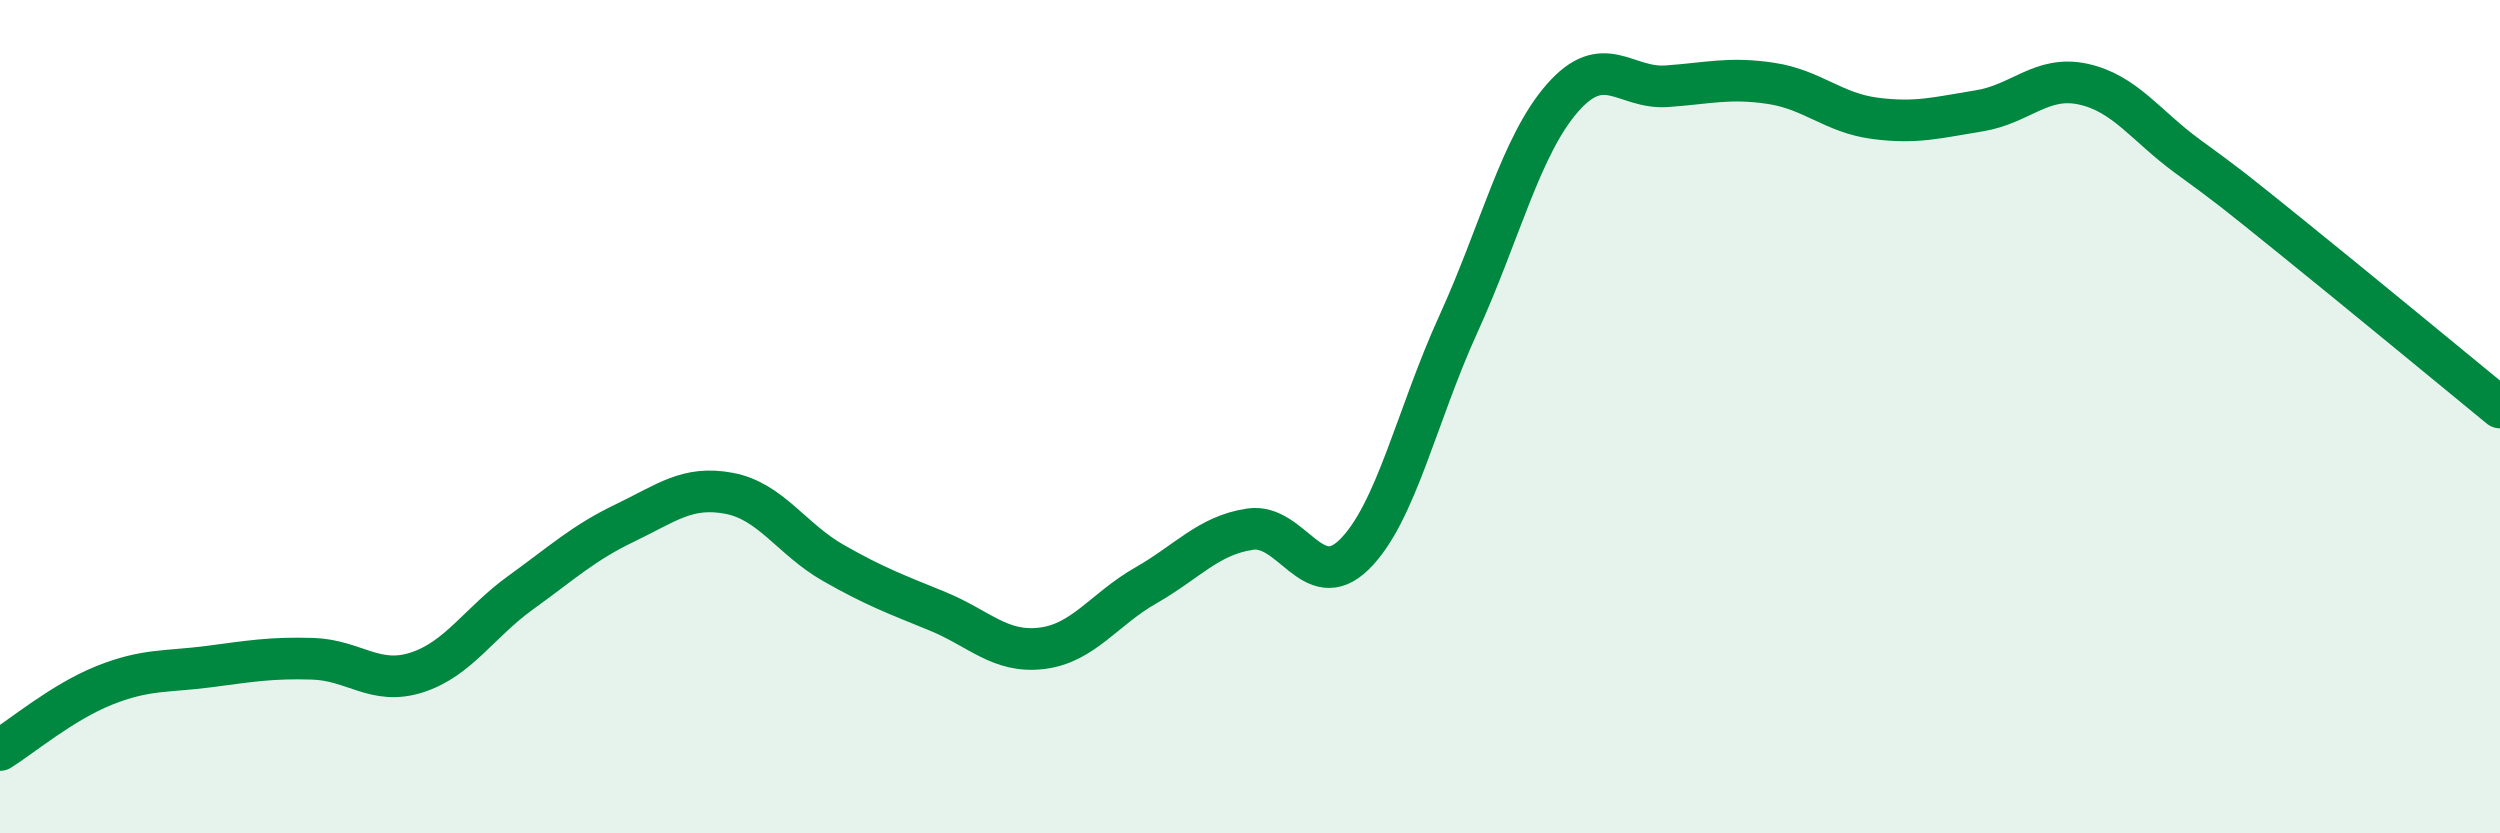
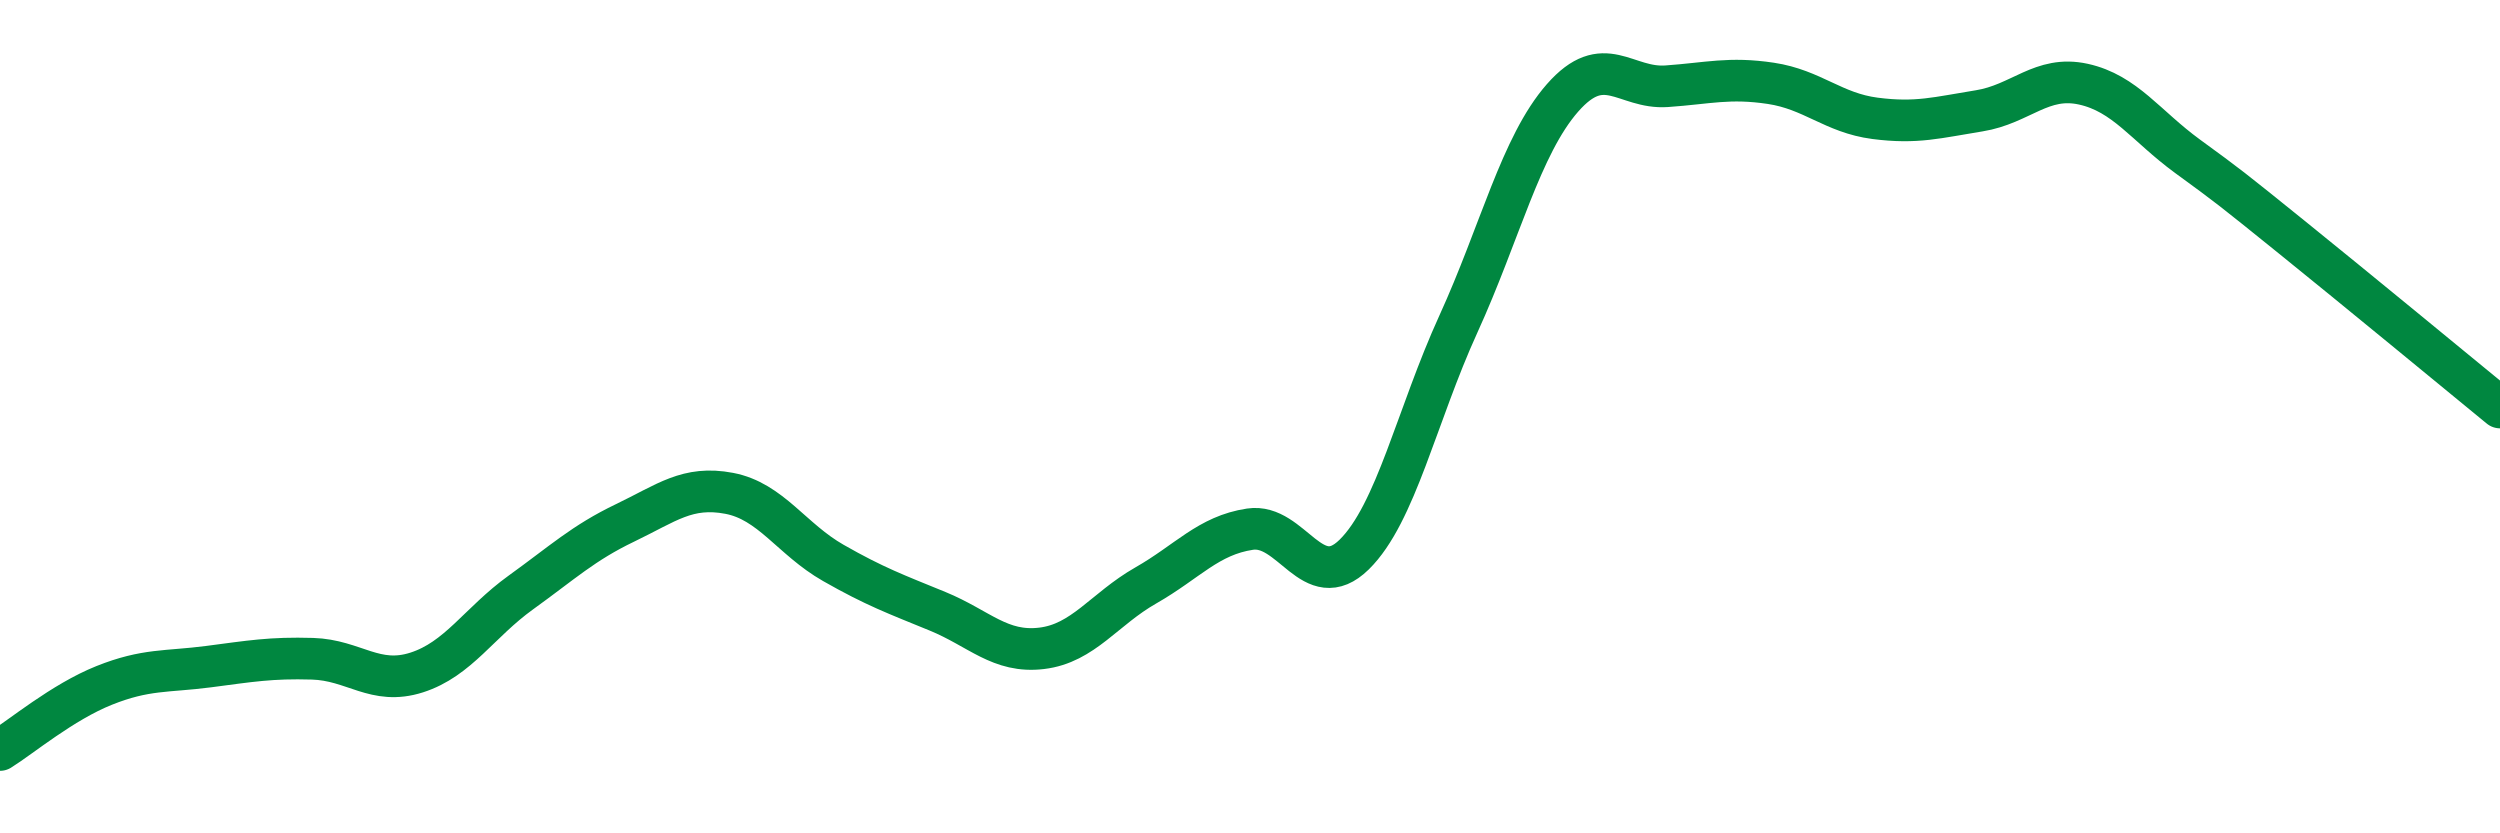
<svg xmlns="http://www.w3.org/2000/svg" width="60" height="20" viewBox="0 0 60 20">
-   <path d="M 0,18 C 0.5,17.69 1.5,16.85 2.5,16.45 C 3.5,16.05 4,16.13 5,16 C 6,15.87 6.5,15.78 7.5,15.81 C 8.5,15.84 9,16.46 10,16.14 C 11,15.82 11.5,14.94 12.5,14.22 C 13.5,13.5 14,13.03 15,12.55 C 16,12.07 16.5,11.65 17.5,11.84 C 18.5,12.03 19,12.94 20,13.51 C 21,14.08 21.5,14.26 22.5,14.67 C 23.5,15.08 24,15.68 25,15.56 C 26,15.44 26.5,14.62 27.5,14.05 C 28.5,13.48 29,12.85 30,12.7 C 31,12.55 31.5,14.29 32.5,13.31 C 33.5,12.33 34,9.97 35,7.78 C 36,5.59 36.5,3.49 37.5,2.35 C 38.5,1.21 39,2.14 40,2.07 C 41,2 41.5,1.85 42.5,2 C 43.5,2.15 44,2.71 45,2.84 C 46,2.97 46.5,2.82 47.5,2.66 C 48.5,2.5 49,1.8 50,2.02 C 51,2.24 51.5,3.02 52.5,3.75 C 53.5,4.48 53.5,4.48 55,5.69 C 56.5,6.9 59,8.96 60,9.78L60 20L0 20Z" fill="#008740" opacity="0.1" stroke-linecap="round" stroke-linejoin="round" />
  <path d="M 0,18 C 0.5,17.69 1.5,16.85 2.5,16.45 C 3.5,16.05 4,16.13 5,16 C 6,15.87 6.5,15.78 7.5,15.81 C 8.5,15.84 9,16.46 10,16.14 C 11,15.82 11.5,14.94 12.5,14.22 C 13.5,13.5 14,13.03 15,12.55 C 16,12.07 16.5,11.65 17.5,11.84 C 18.5,12.03 19,12.94 20,13.51 C 21,14.08 21.5,14.26 22.5,14.67 C 23.5,15.08 24,15.68 25,15.56 C 26,15.44 26.5,14.62 27.5,14.05 C 28.5,13.48 29,12.85 30,12.7 C 31,12.55 31.5,14.29 32.5,13.31 C 33.5,12.33 34,9.97 35,7.78 C 36,5.59 36.5,3.49 37.5,2.35 C 38.5,1.21 39,2.14 40,2.07 C 41,2 41.5,1.85 42.5,2 C 43.5,2.15 44,2.71 45,2.84 C 46,2.97 46.5,2.82 47.5,2.66 C 48.5,2.5 49,1.8 50,2.02 C 51,2.24 51.5,3.02 52.5,3.75 C 53.5,4.48 53.5,4.48 55,5.69 C 56.5,6.9 59,8.96 60,9.78" stroke="#008740" stroke-width="1" fill="none" stroke-linecap="round" stroke-linejoin="round" />
</svg>